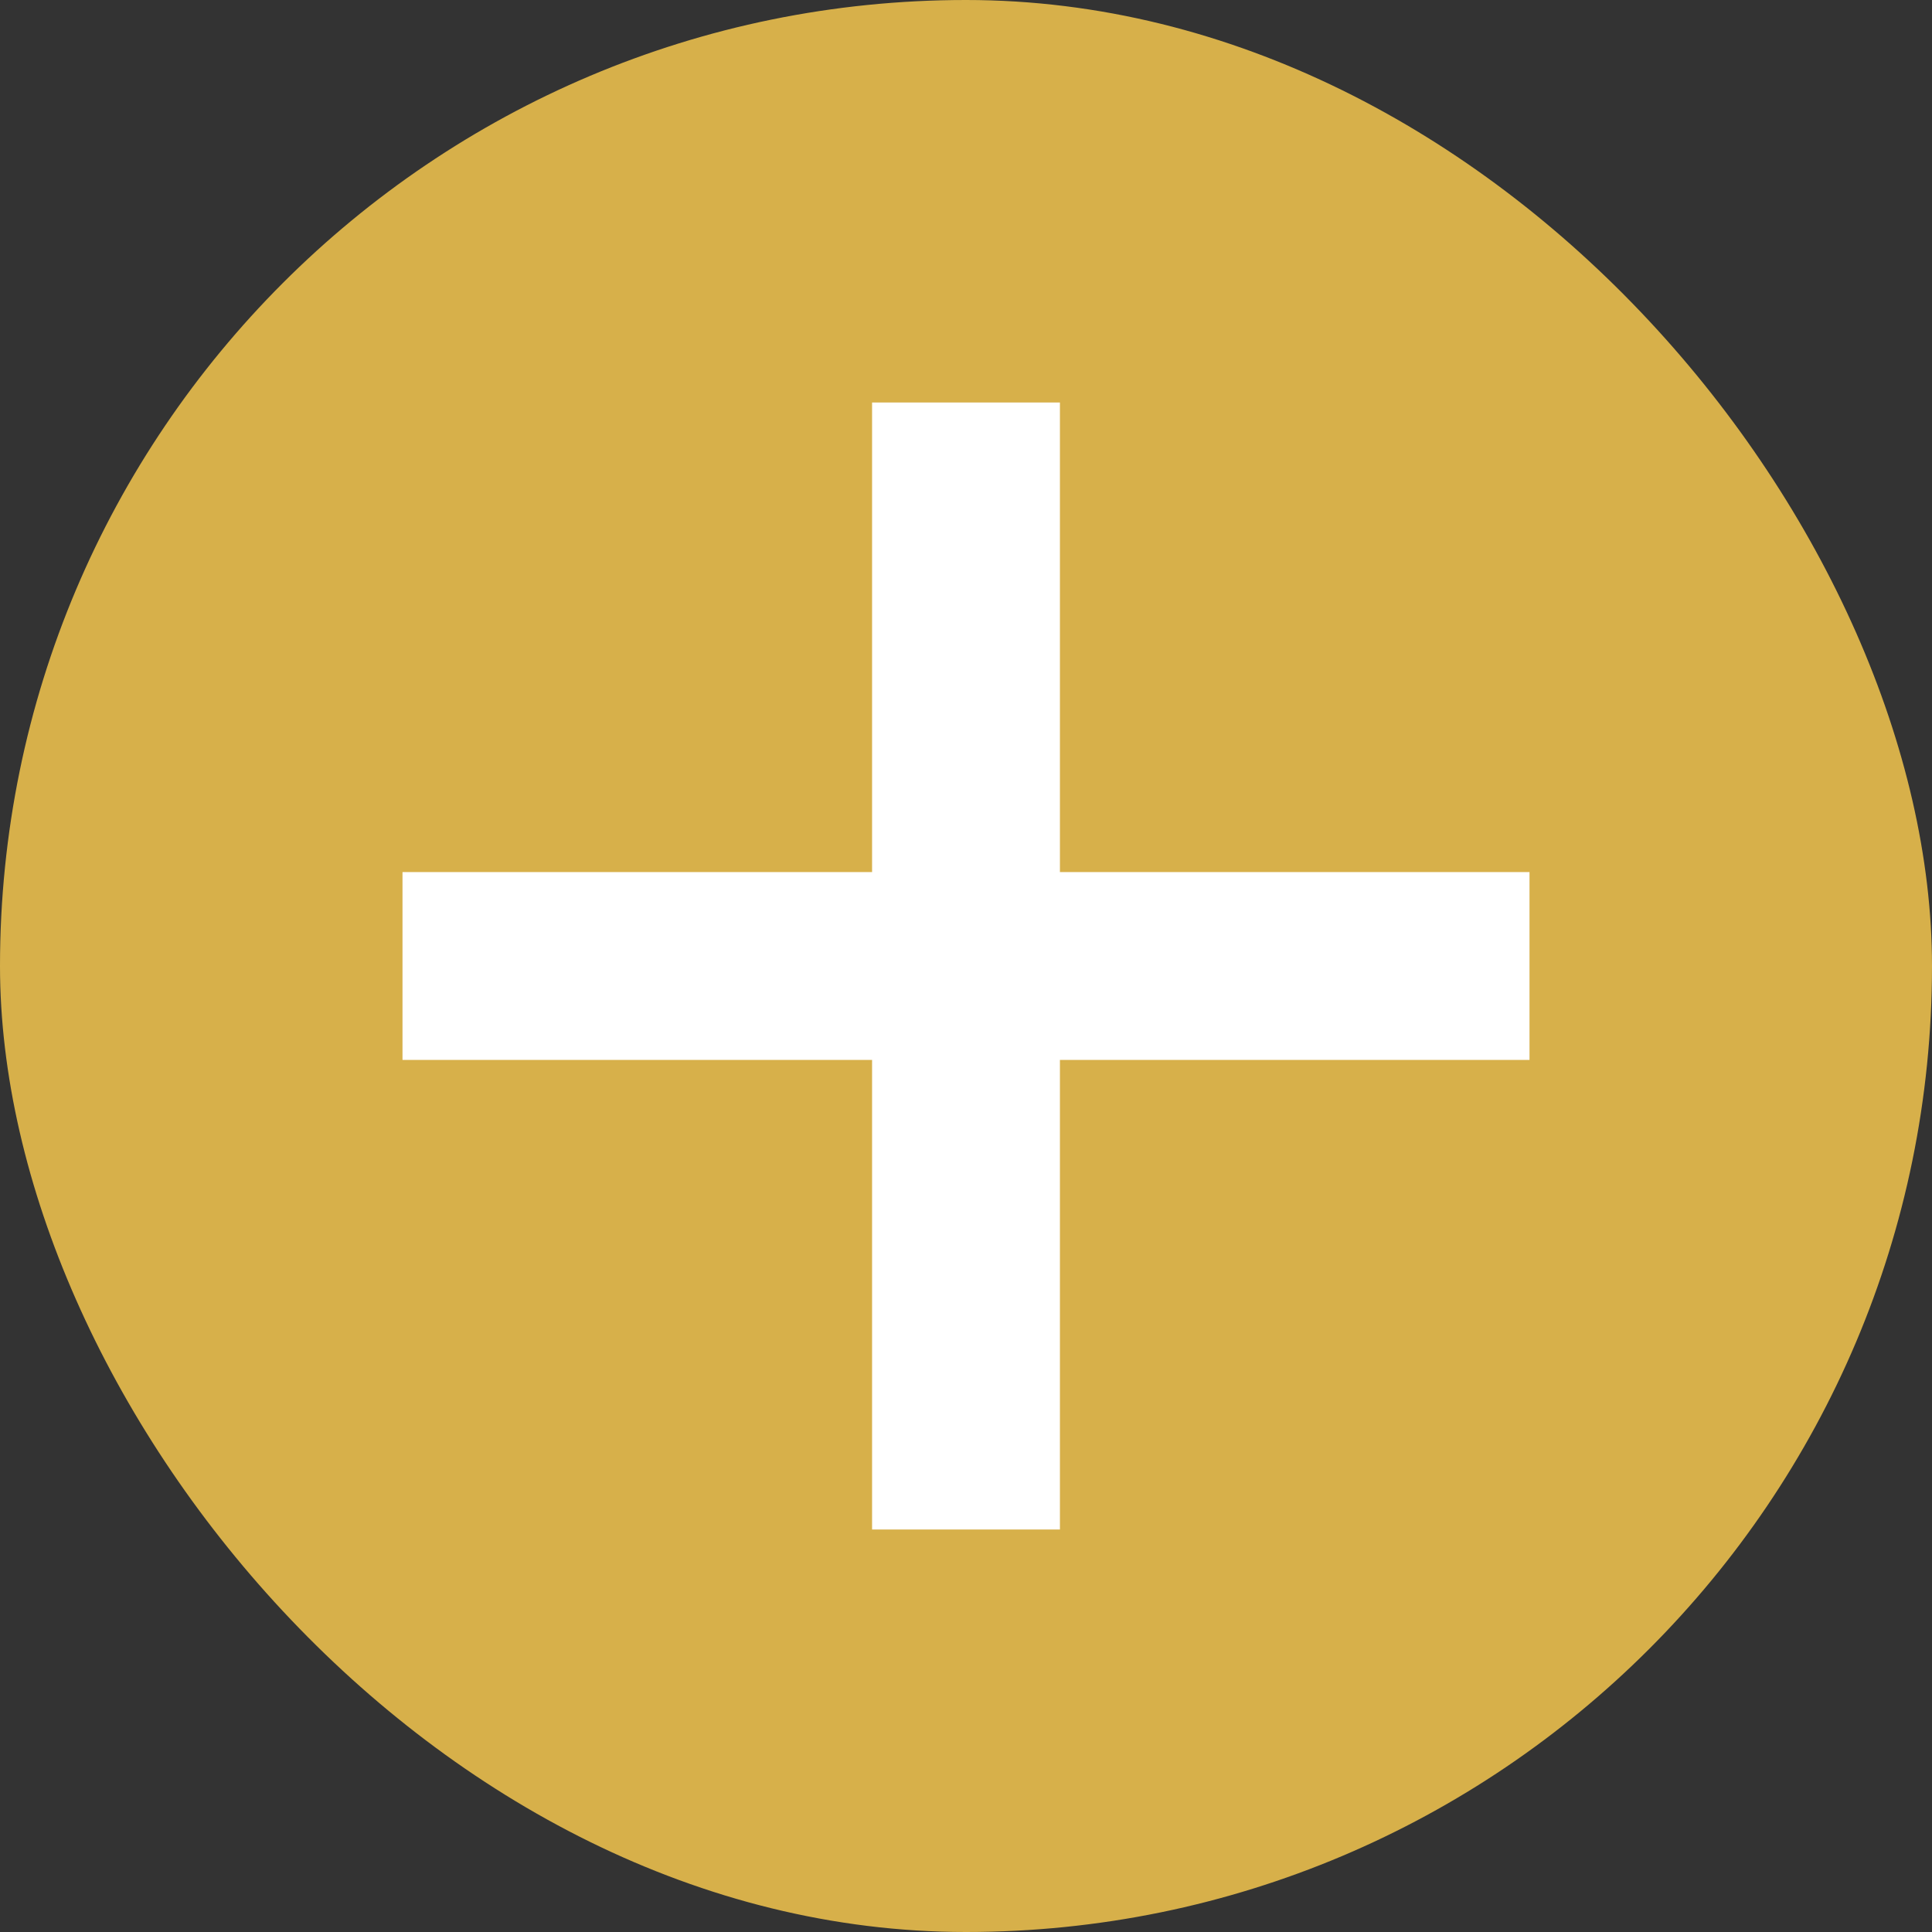
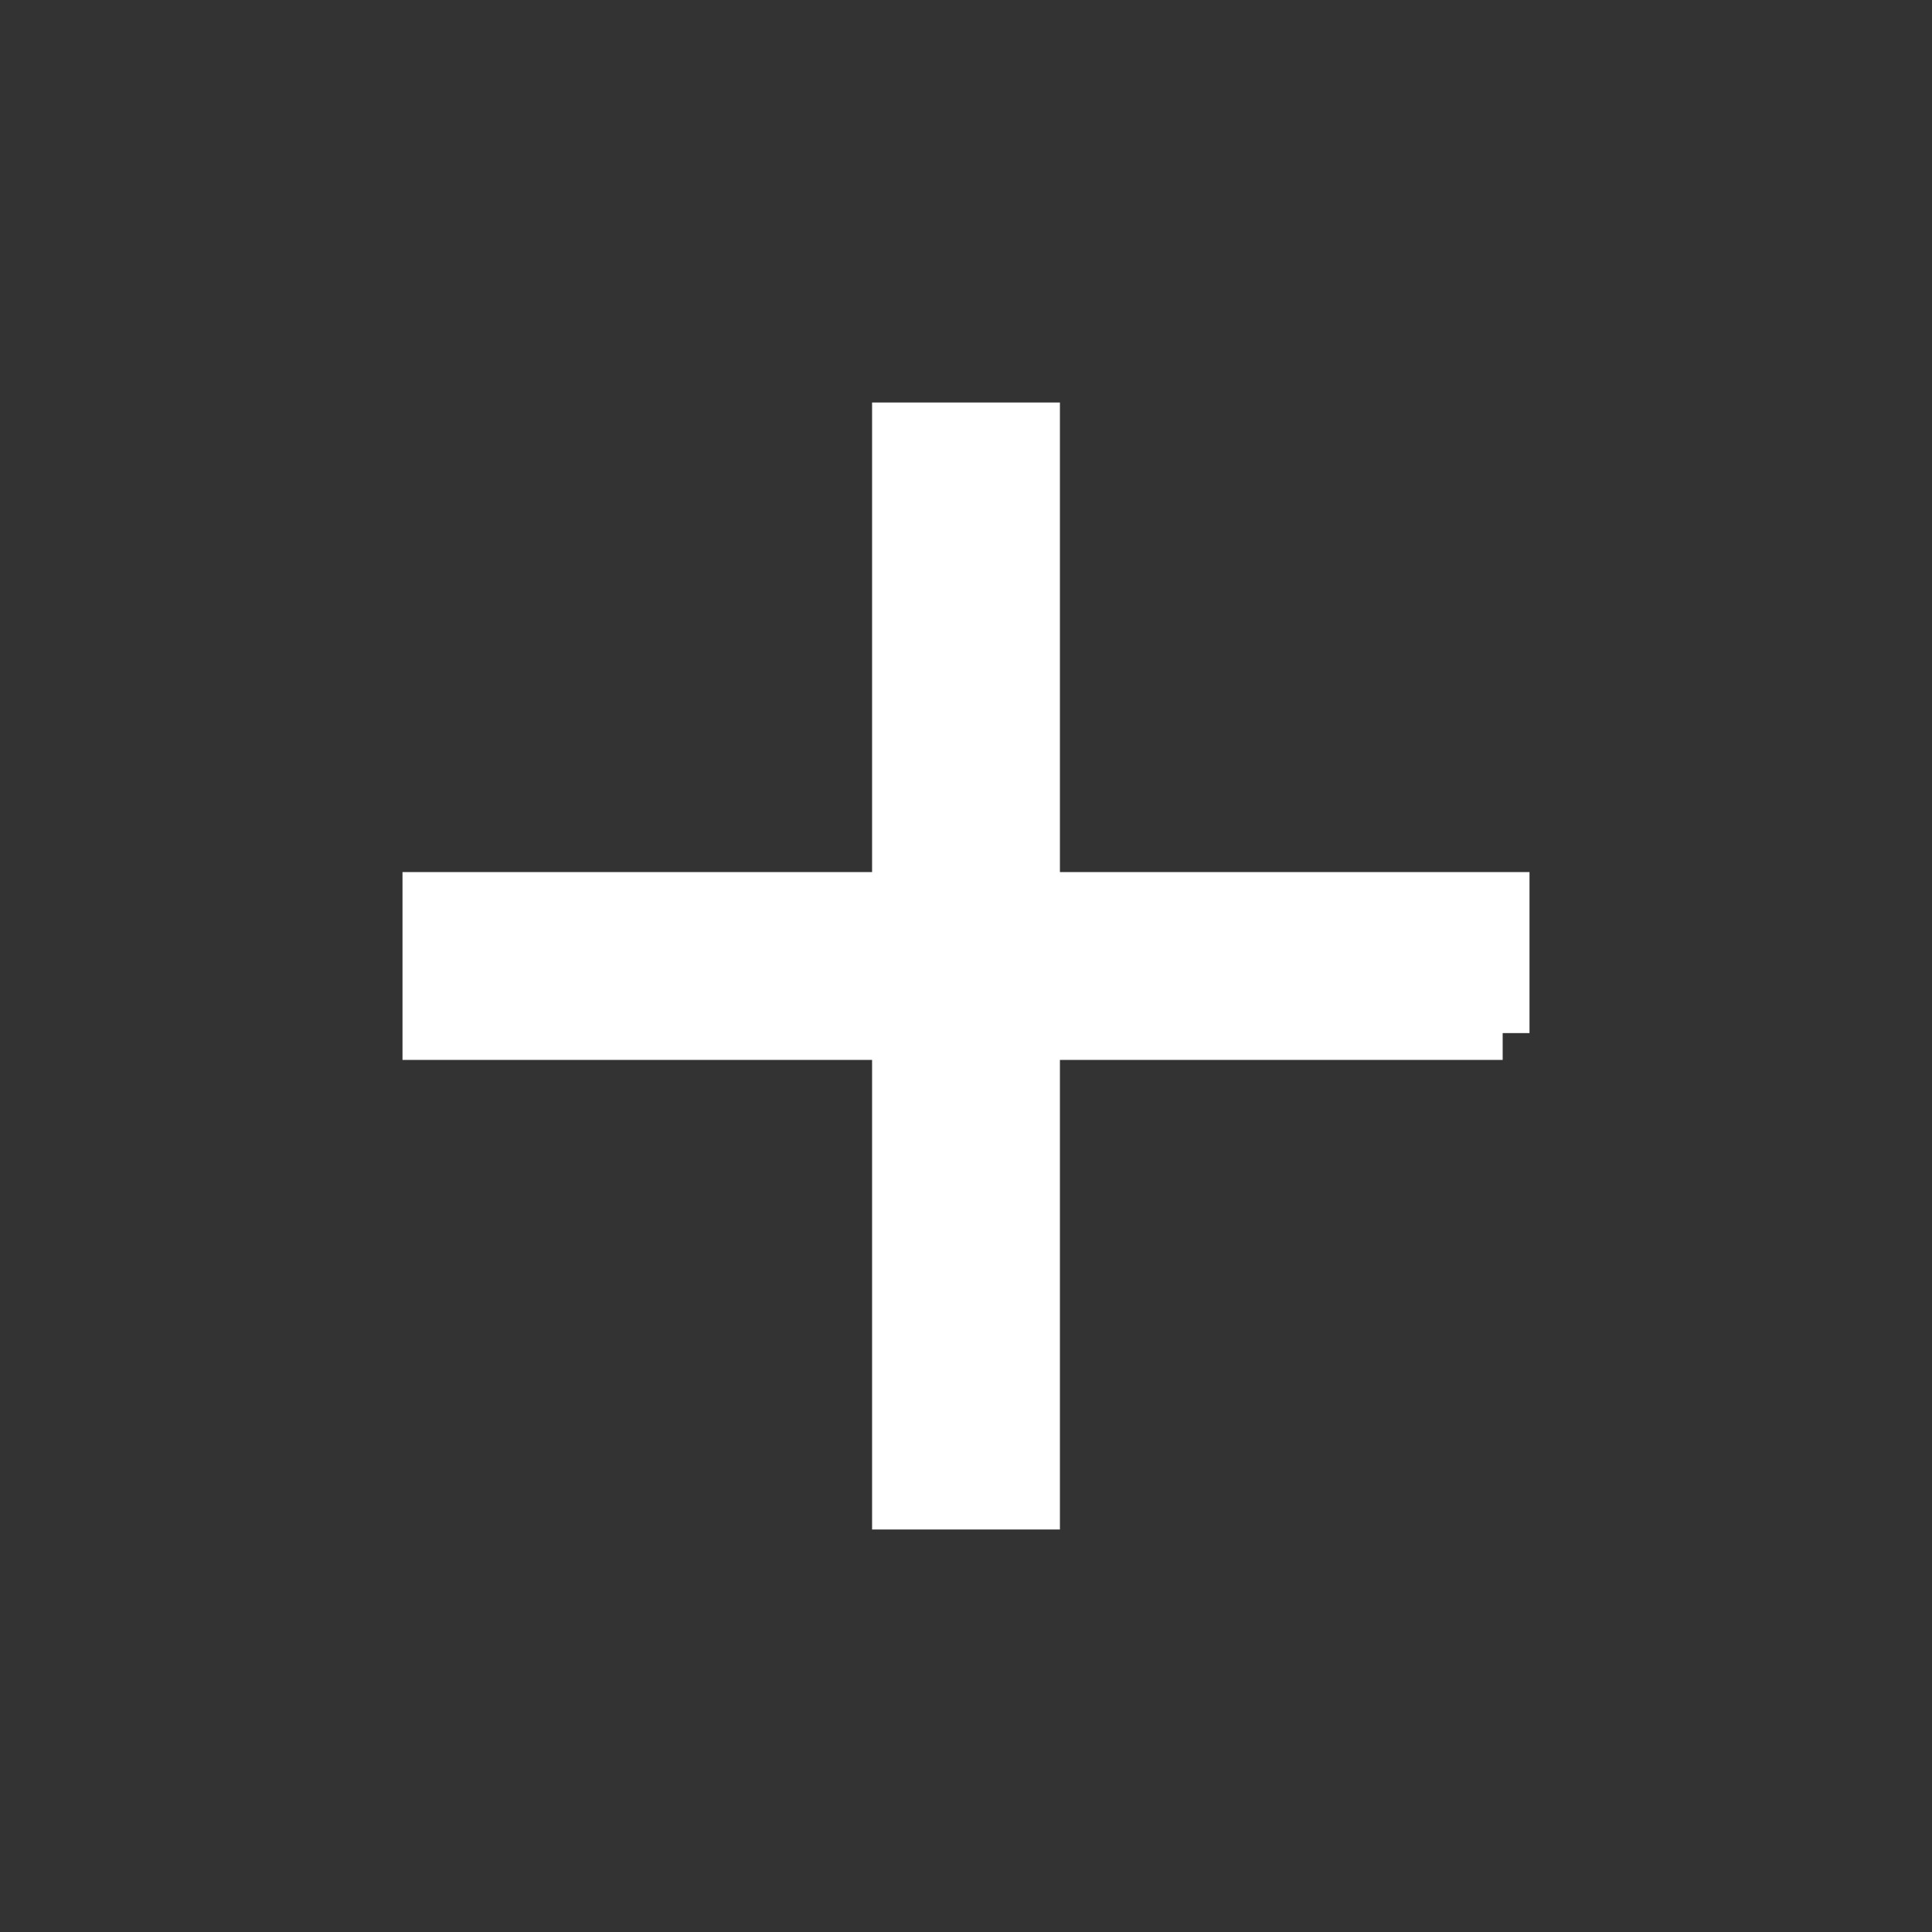
<svg xmlns="http://www.w3.org/2000/svg" width="36" height="36" viewBox="0 0 36 36" fill="none">
  <rect x="0" y="0" width="36" height="36" fill="#333333" stroke="none" />
-   <rect width="36" height="36" rx="18" fill="#D7B04A" />
-   <path d="M28 19.25H19.25V28H16.75V19.25H8V16.75H16.75V8H19.25V16.75H28V19.25Z" fill="white" stroke="white" />
+   <path d="M28 19.25H19.25V28H16.75V19.25H8V16.75H16.75V8H19.25V16.75H28V19.25" fill="white" stroke="white" />
</svg>